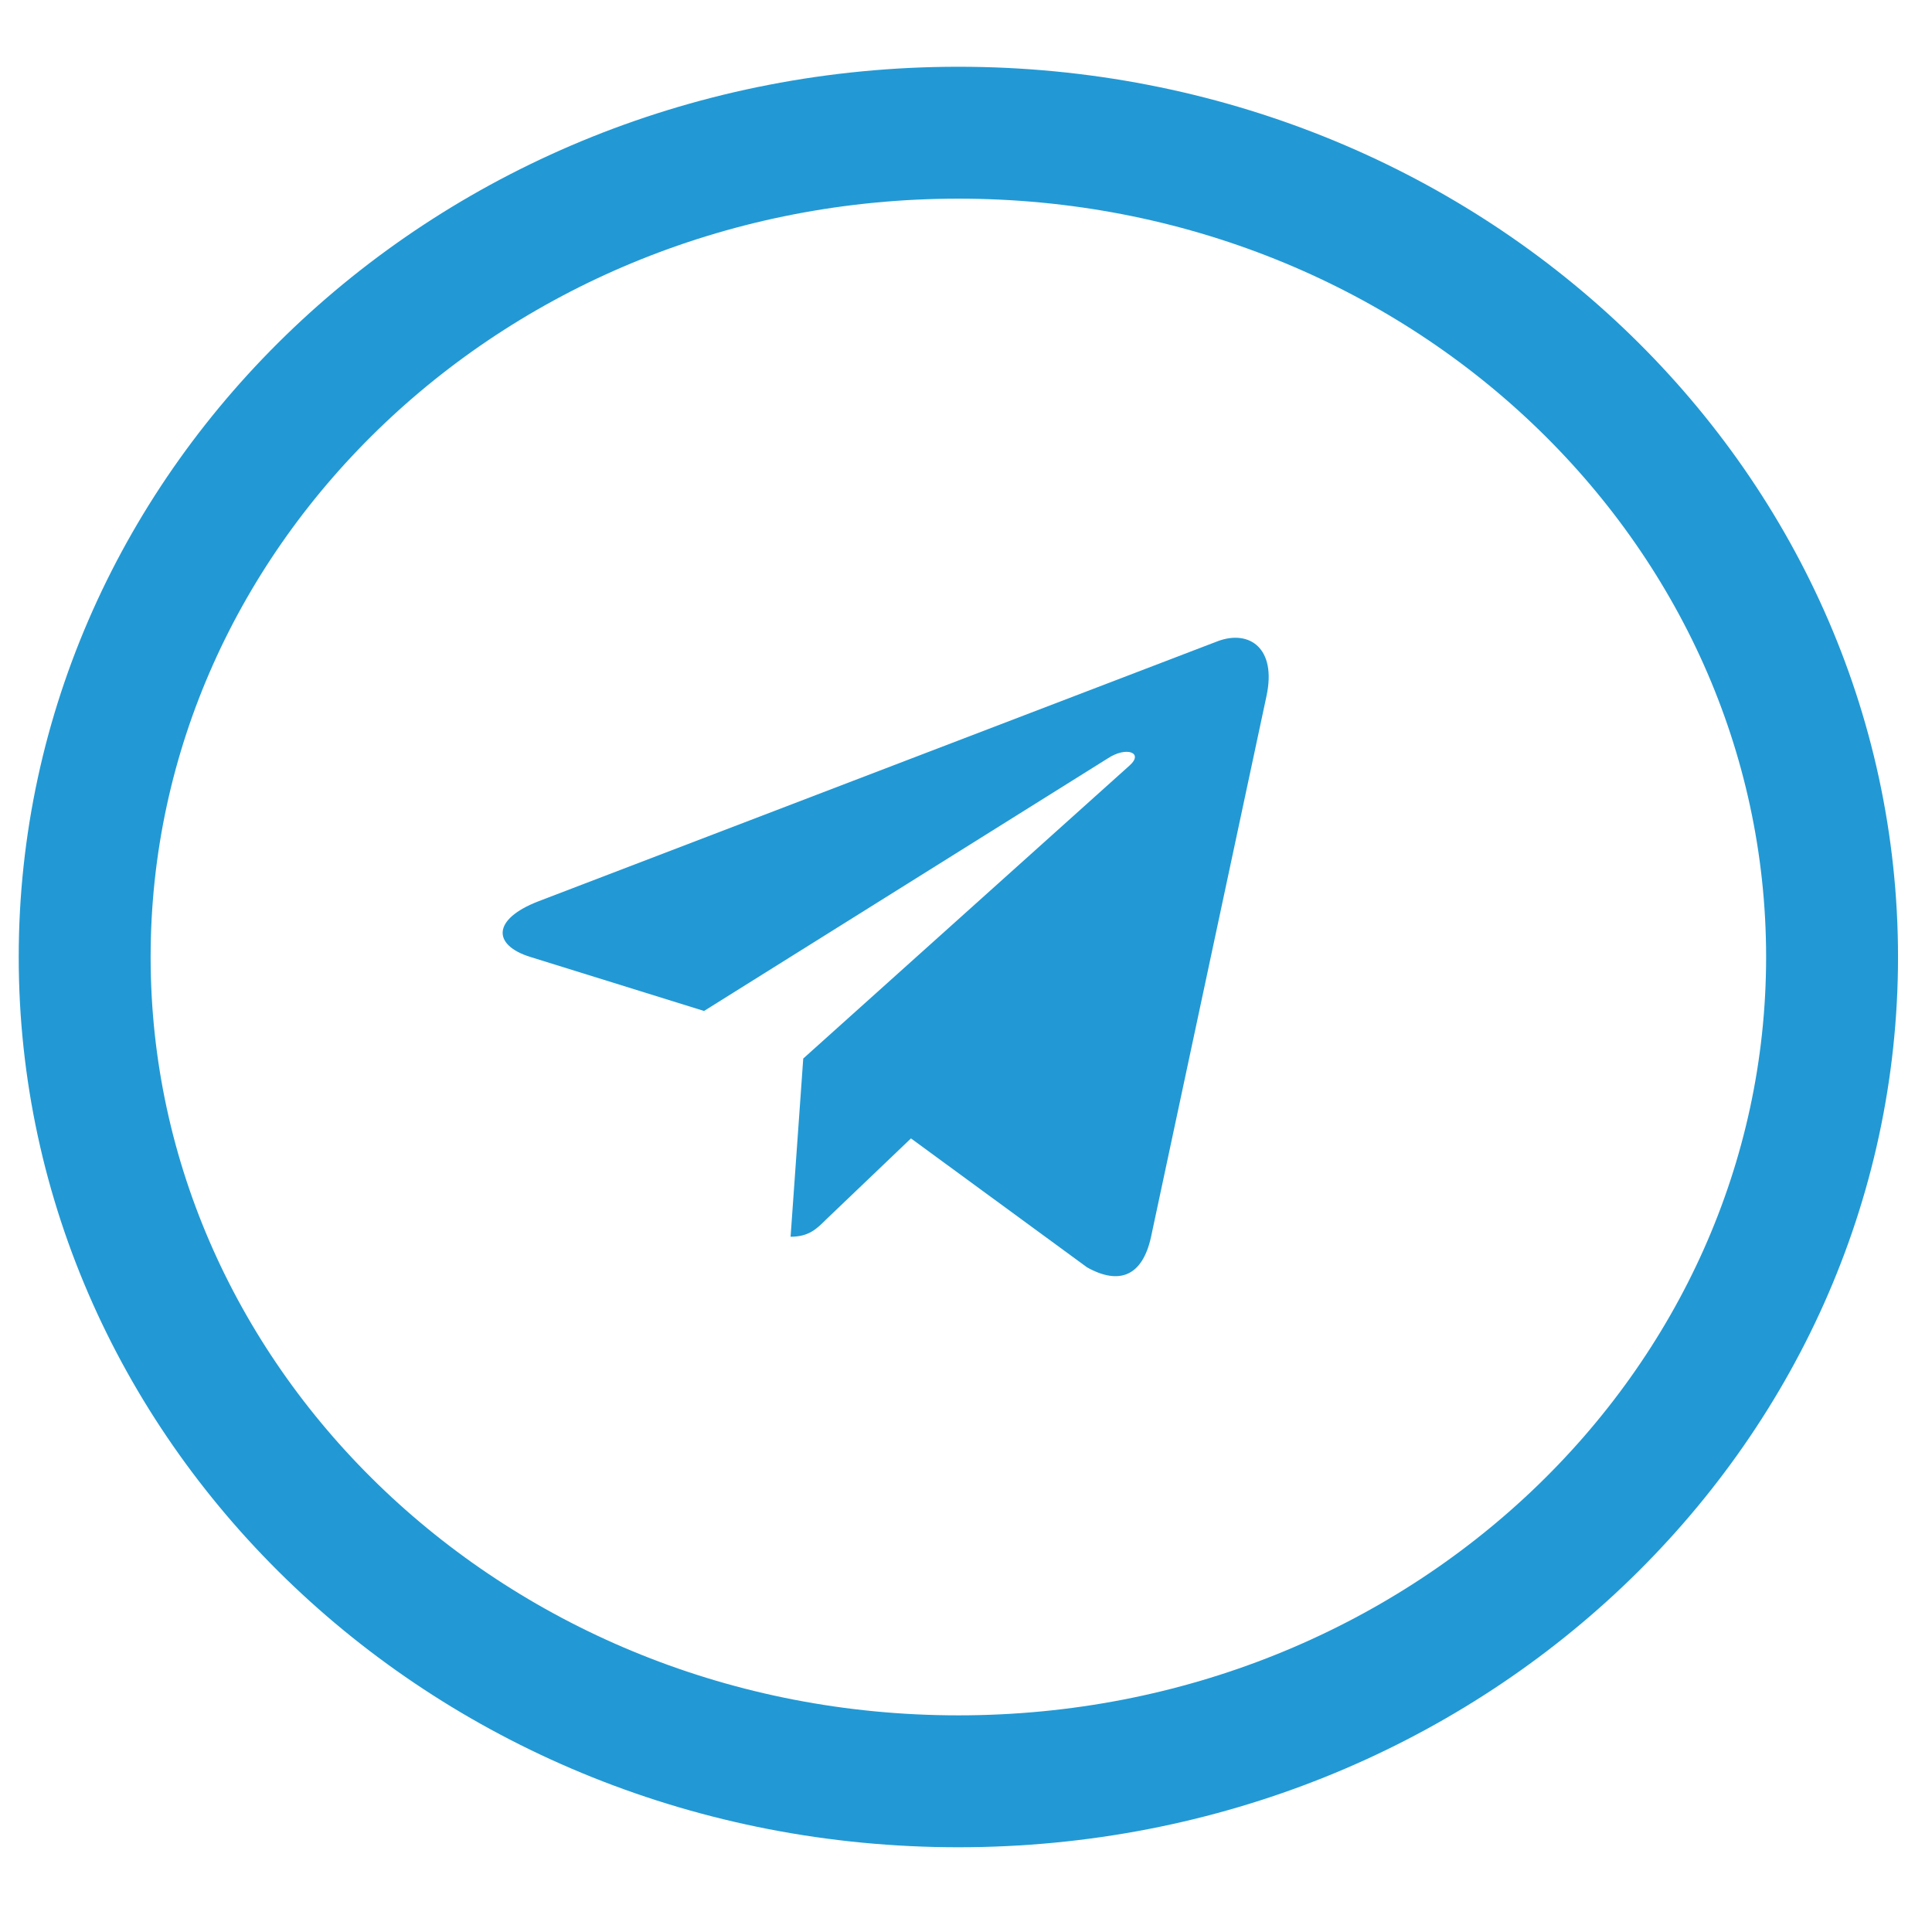
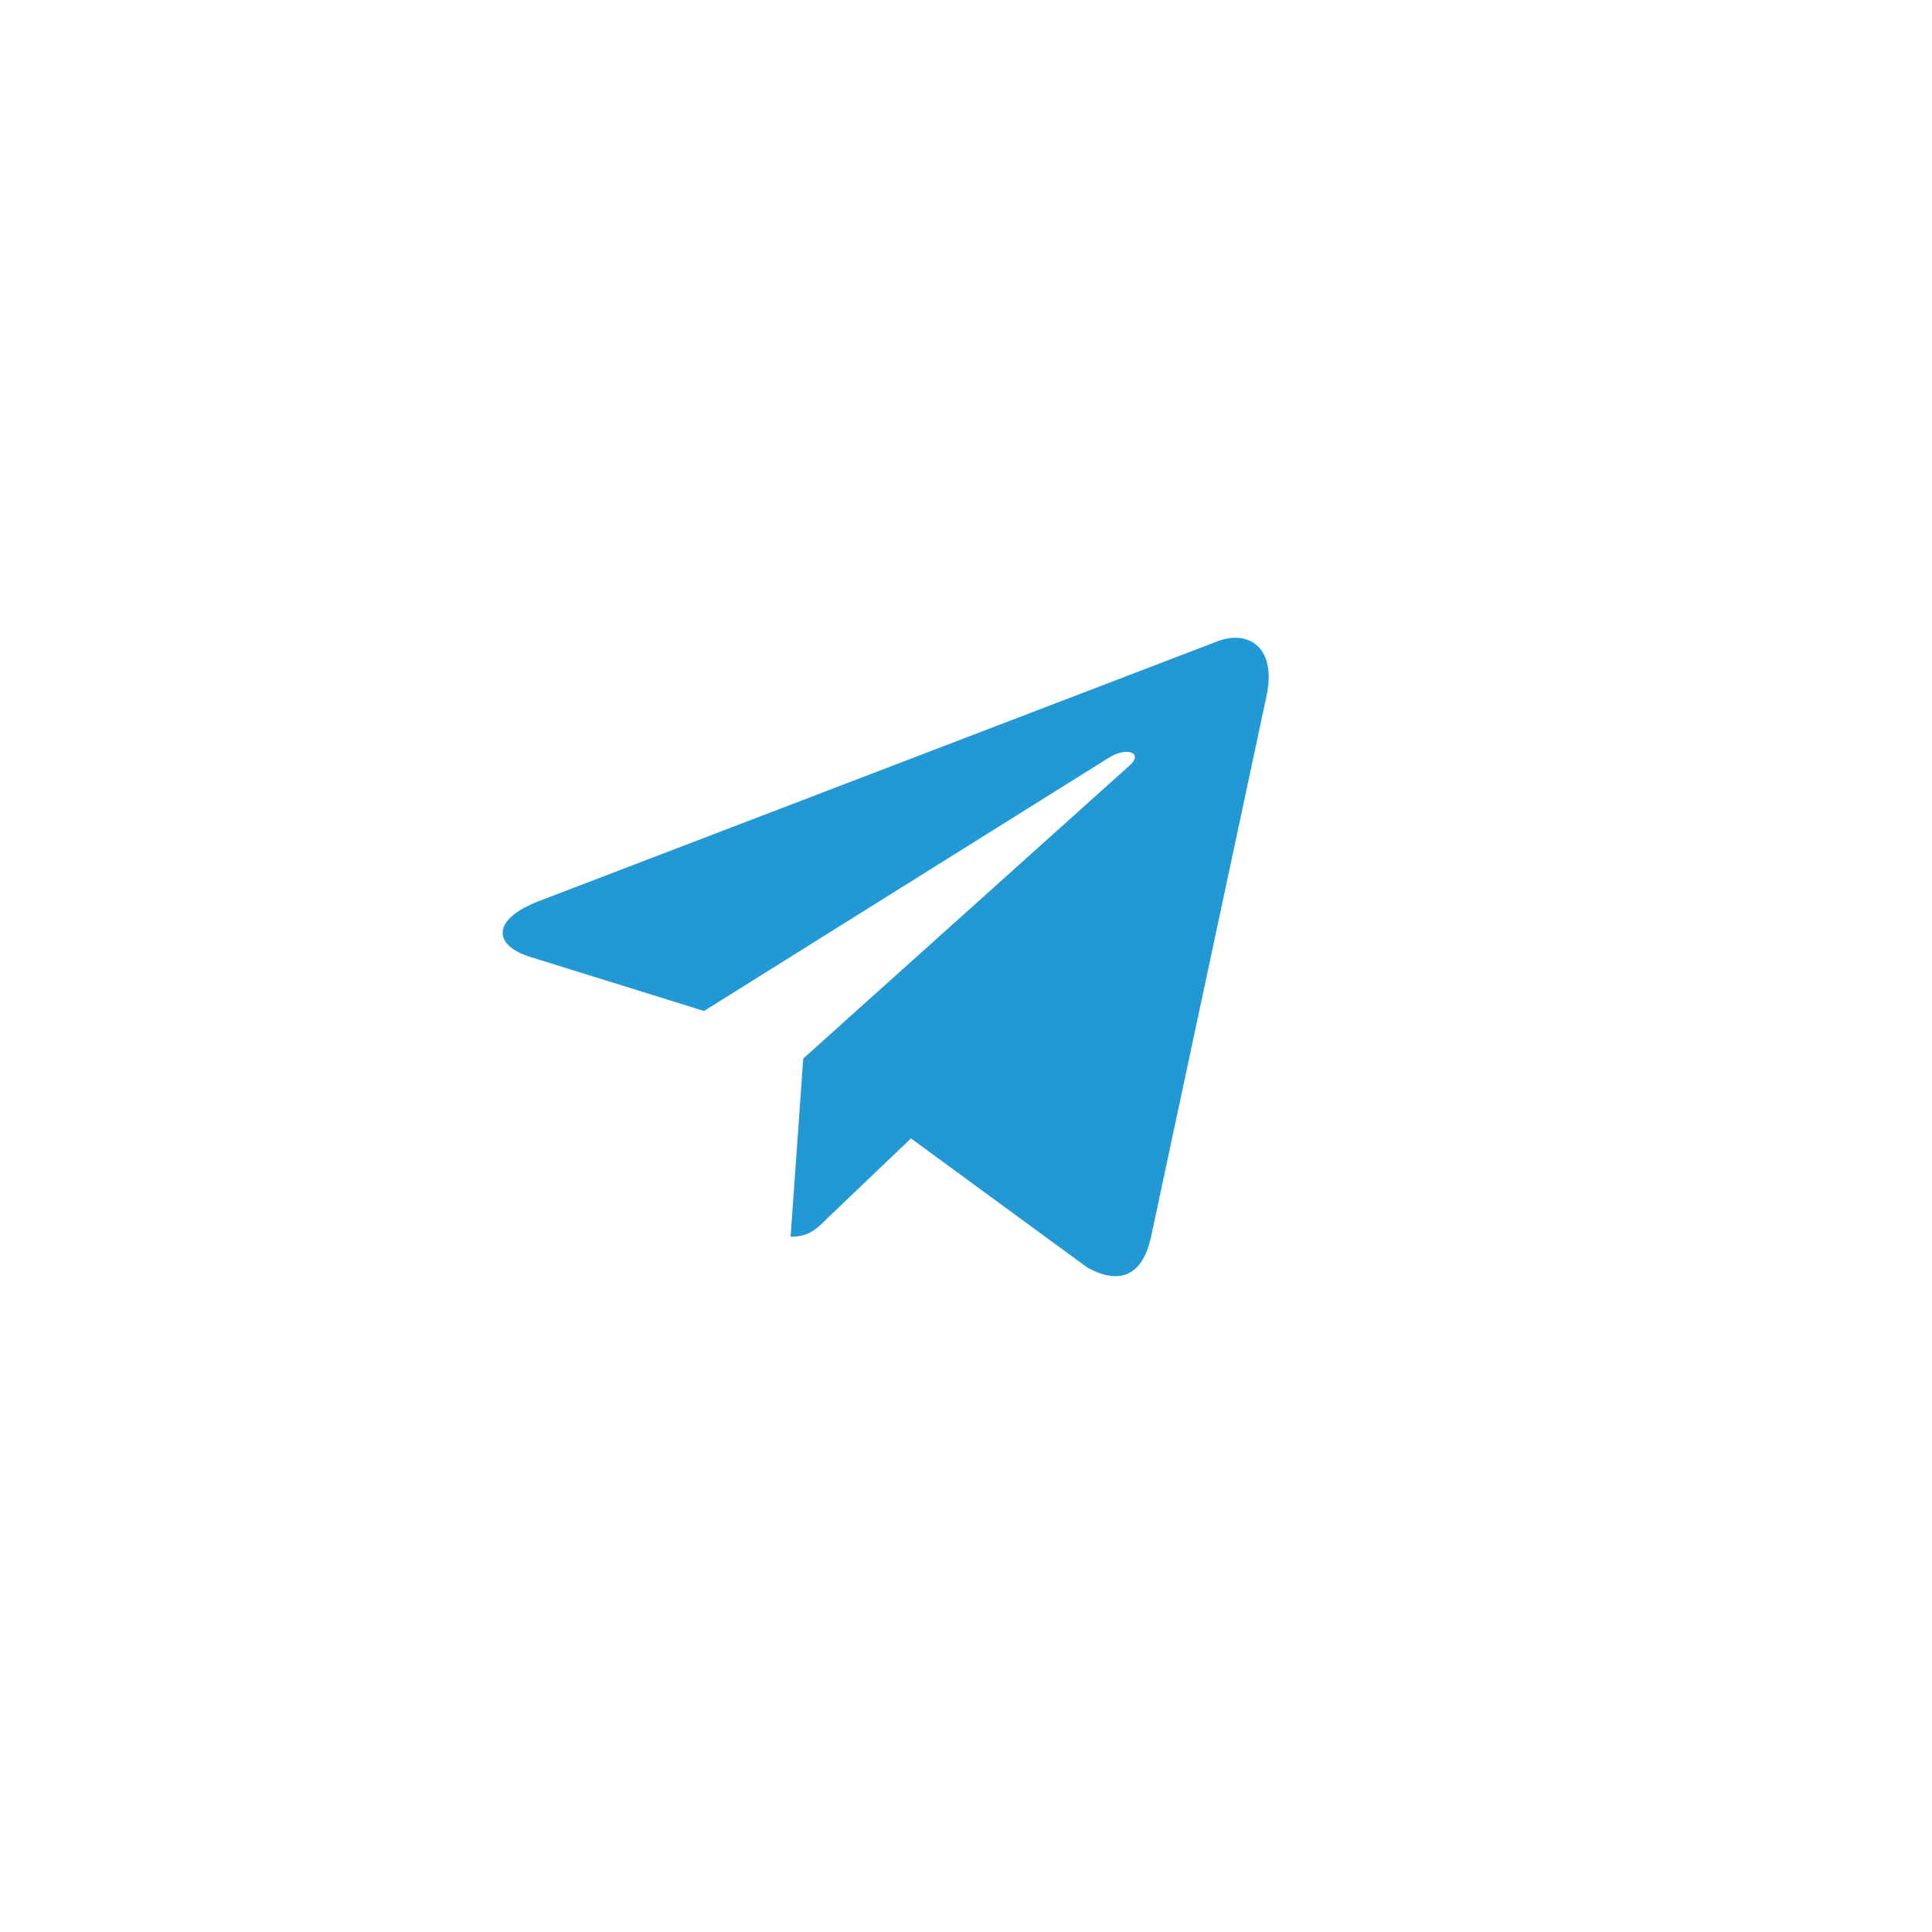
<svg xmlns="http://www.w3.org/2000/svg" width="35" height="35" viewBox="0 0 29 27" fill="none">
-   <path d="M27.5 13.365C27.5 20.148 21.679 25.738 14.386 25.738C7.092 25.738 1.271 20.148 1.271 13.365C1.271 6.581 7.092 0.992 14.386 0.992C21.679 0.992 27.5 6.581 27.5 13.365Z" stroke="#2299d4" stroke-width="1.98" />
  <path d="M12.057 14.889L11.867 17.564C12.139 17.564 12.257 17.448 12.398 17.307L13.674 16.088L16.318 18.024C16.803 18.294 17.145 18.152 17.275 17.578L19.011 9.446L19.011 9.445C19.165 8.729 18.752 8.448 18.28 8.624L8.079 12.53C7.383 12.8 7.393 13.188 7.96 13.364L10.568 14.175L16.626 10.385C16.911 10.196 17.17 10.3 16.957 10.489L12.057 14.889Z" fill="#2299d4" />
</svg>